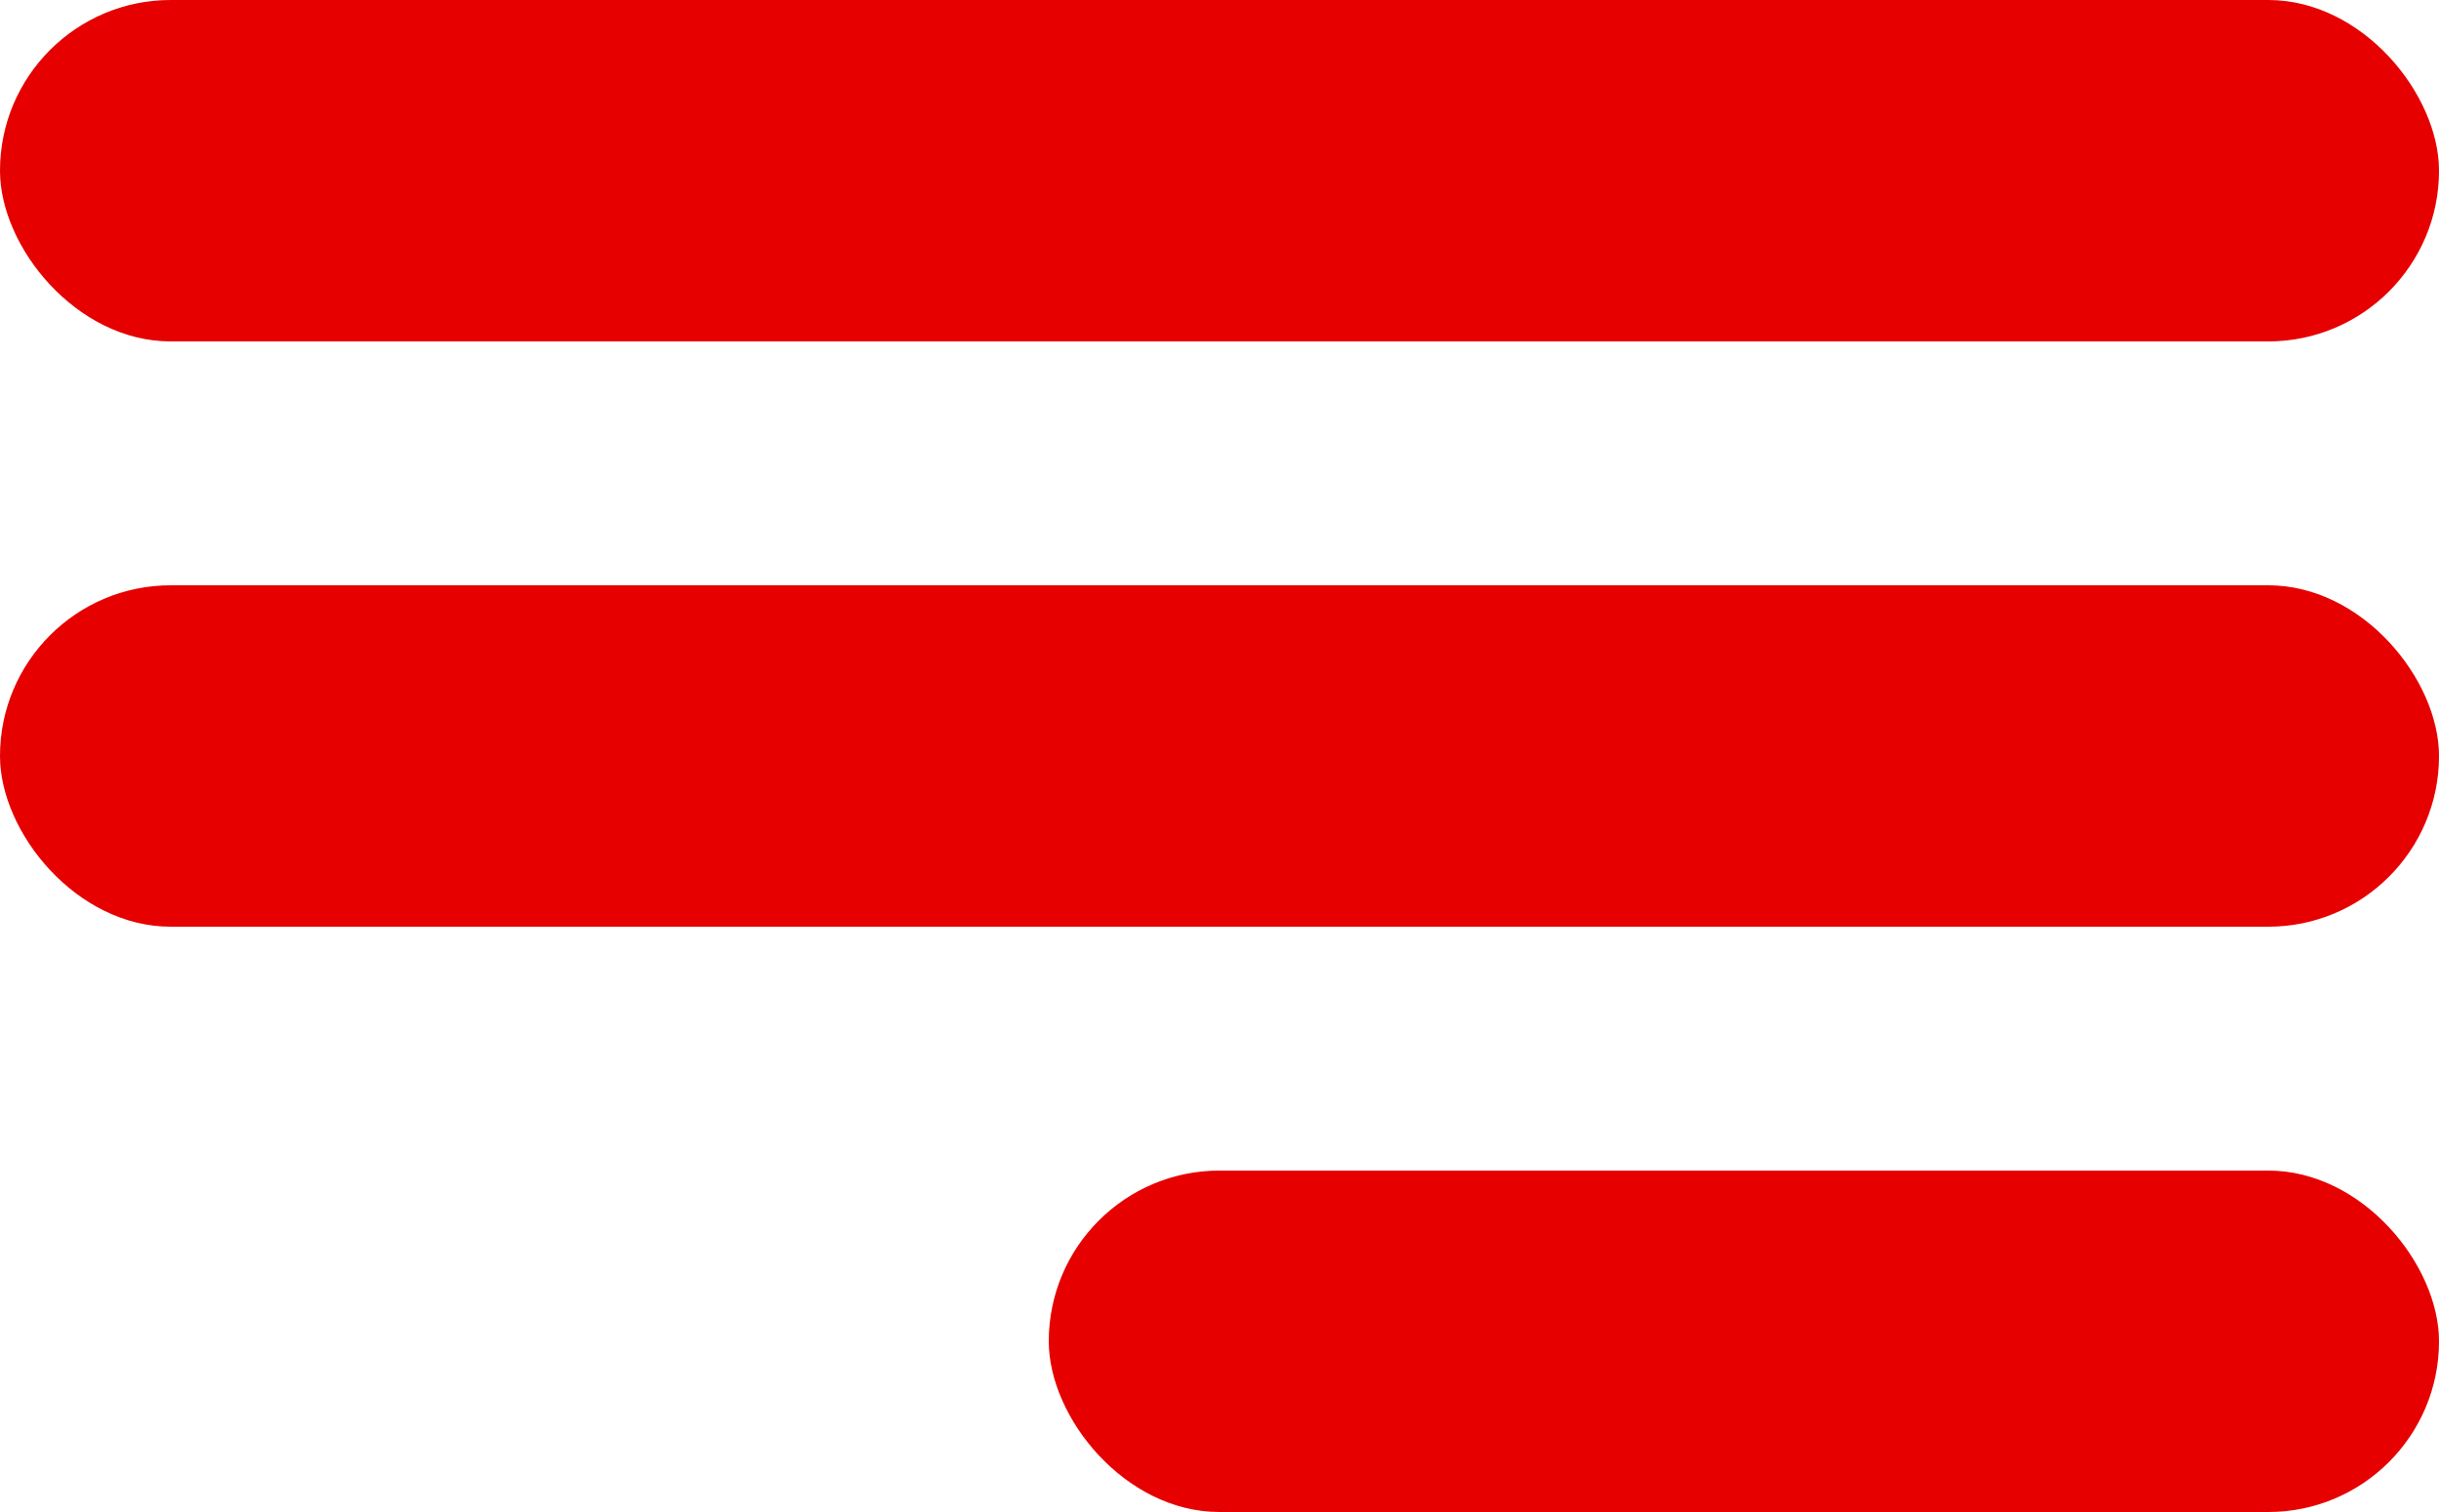
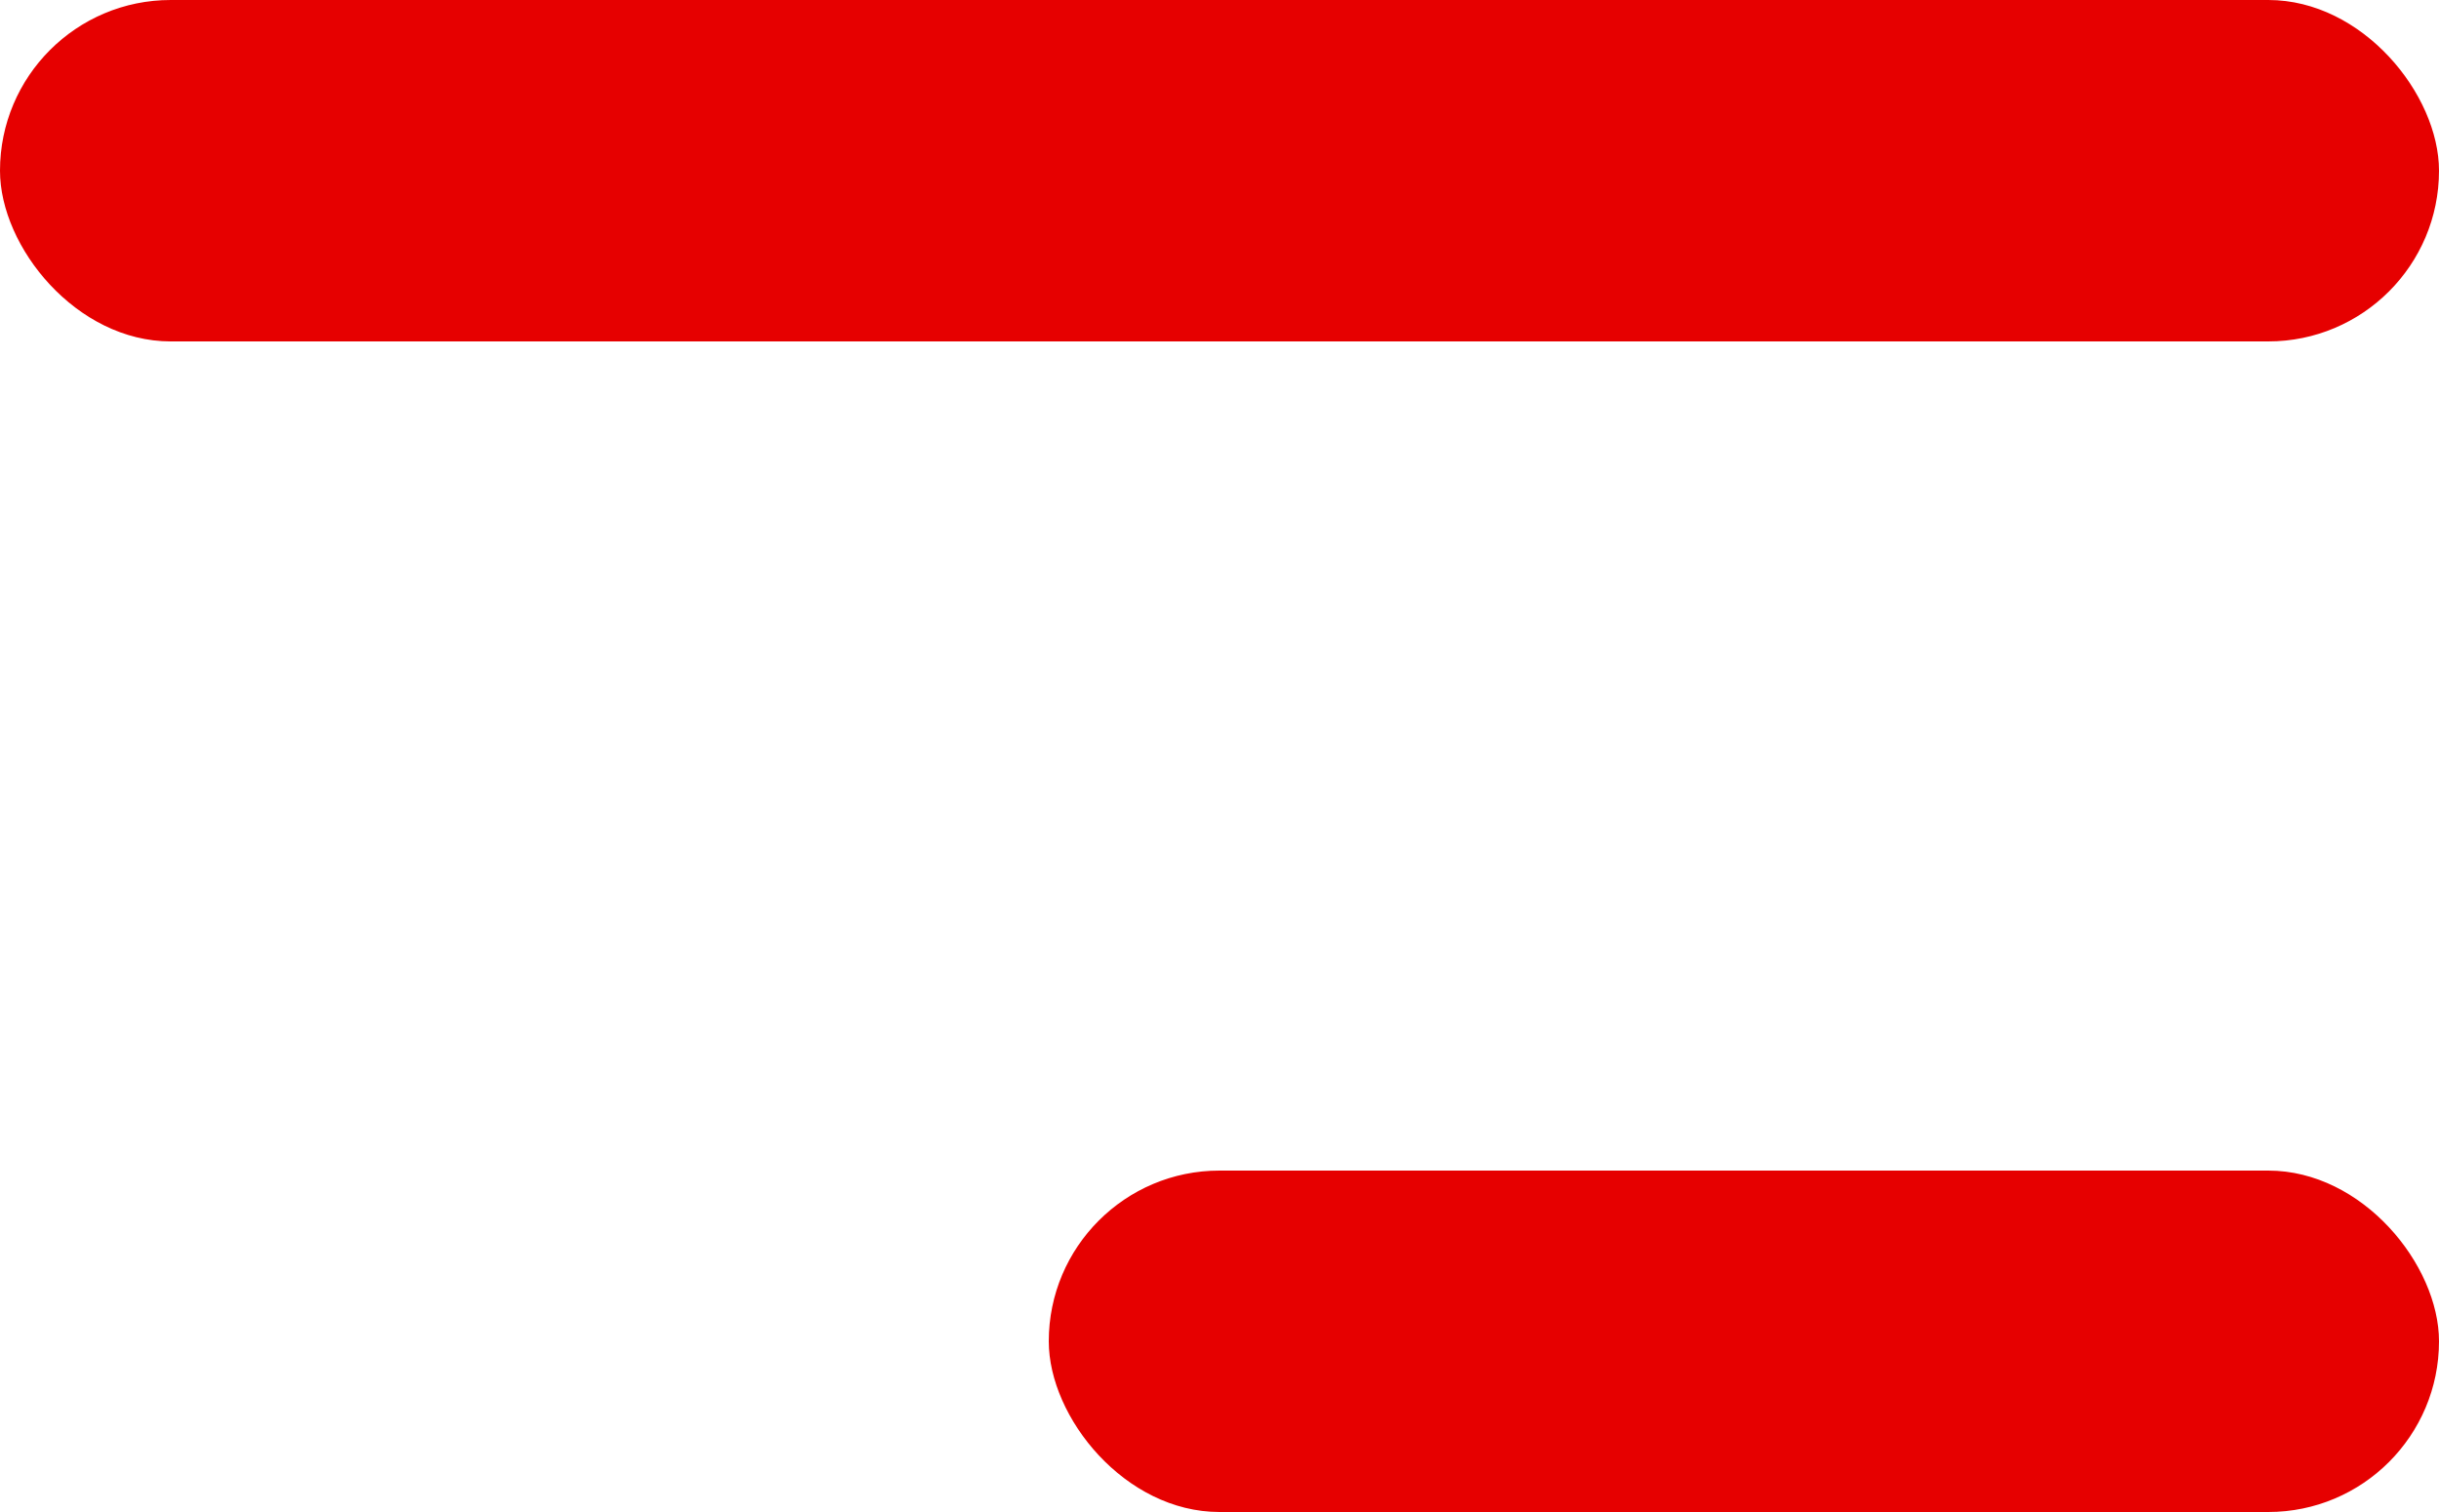
<svg xmlns="http://www.w3.org/2000/svg" width="100" height="62" viewBox="0 0 100 62" fill="none">
  <rect width="100" height="14" rx="7" fill="#E60000" />
-   <rect y="24" width="100" height="14" rx="7" fill="#E60000" />
  <rect x="43" y="48" width="57" height="14" rx="7" fill="#E60000" />
</svg>